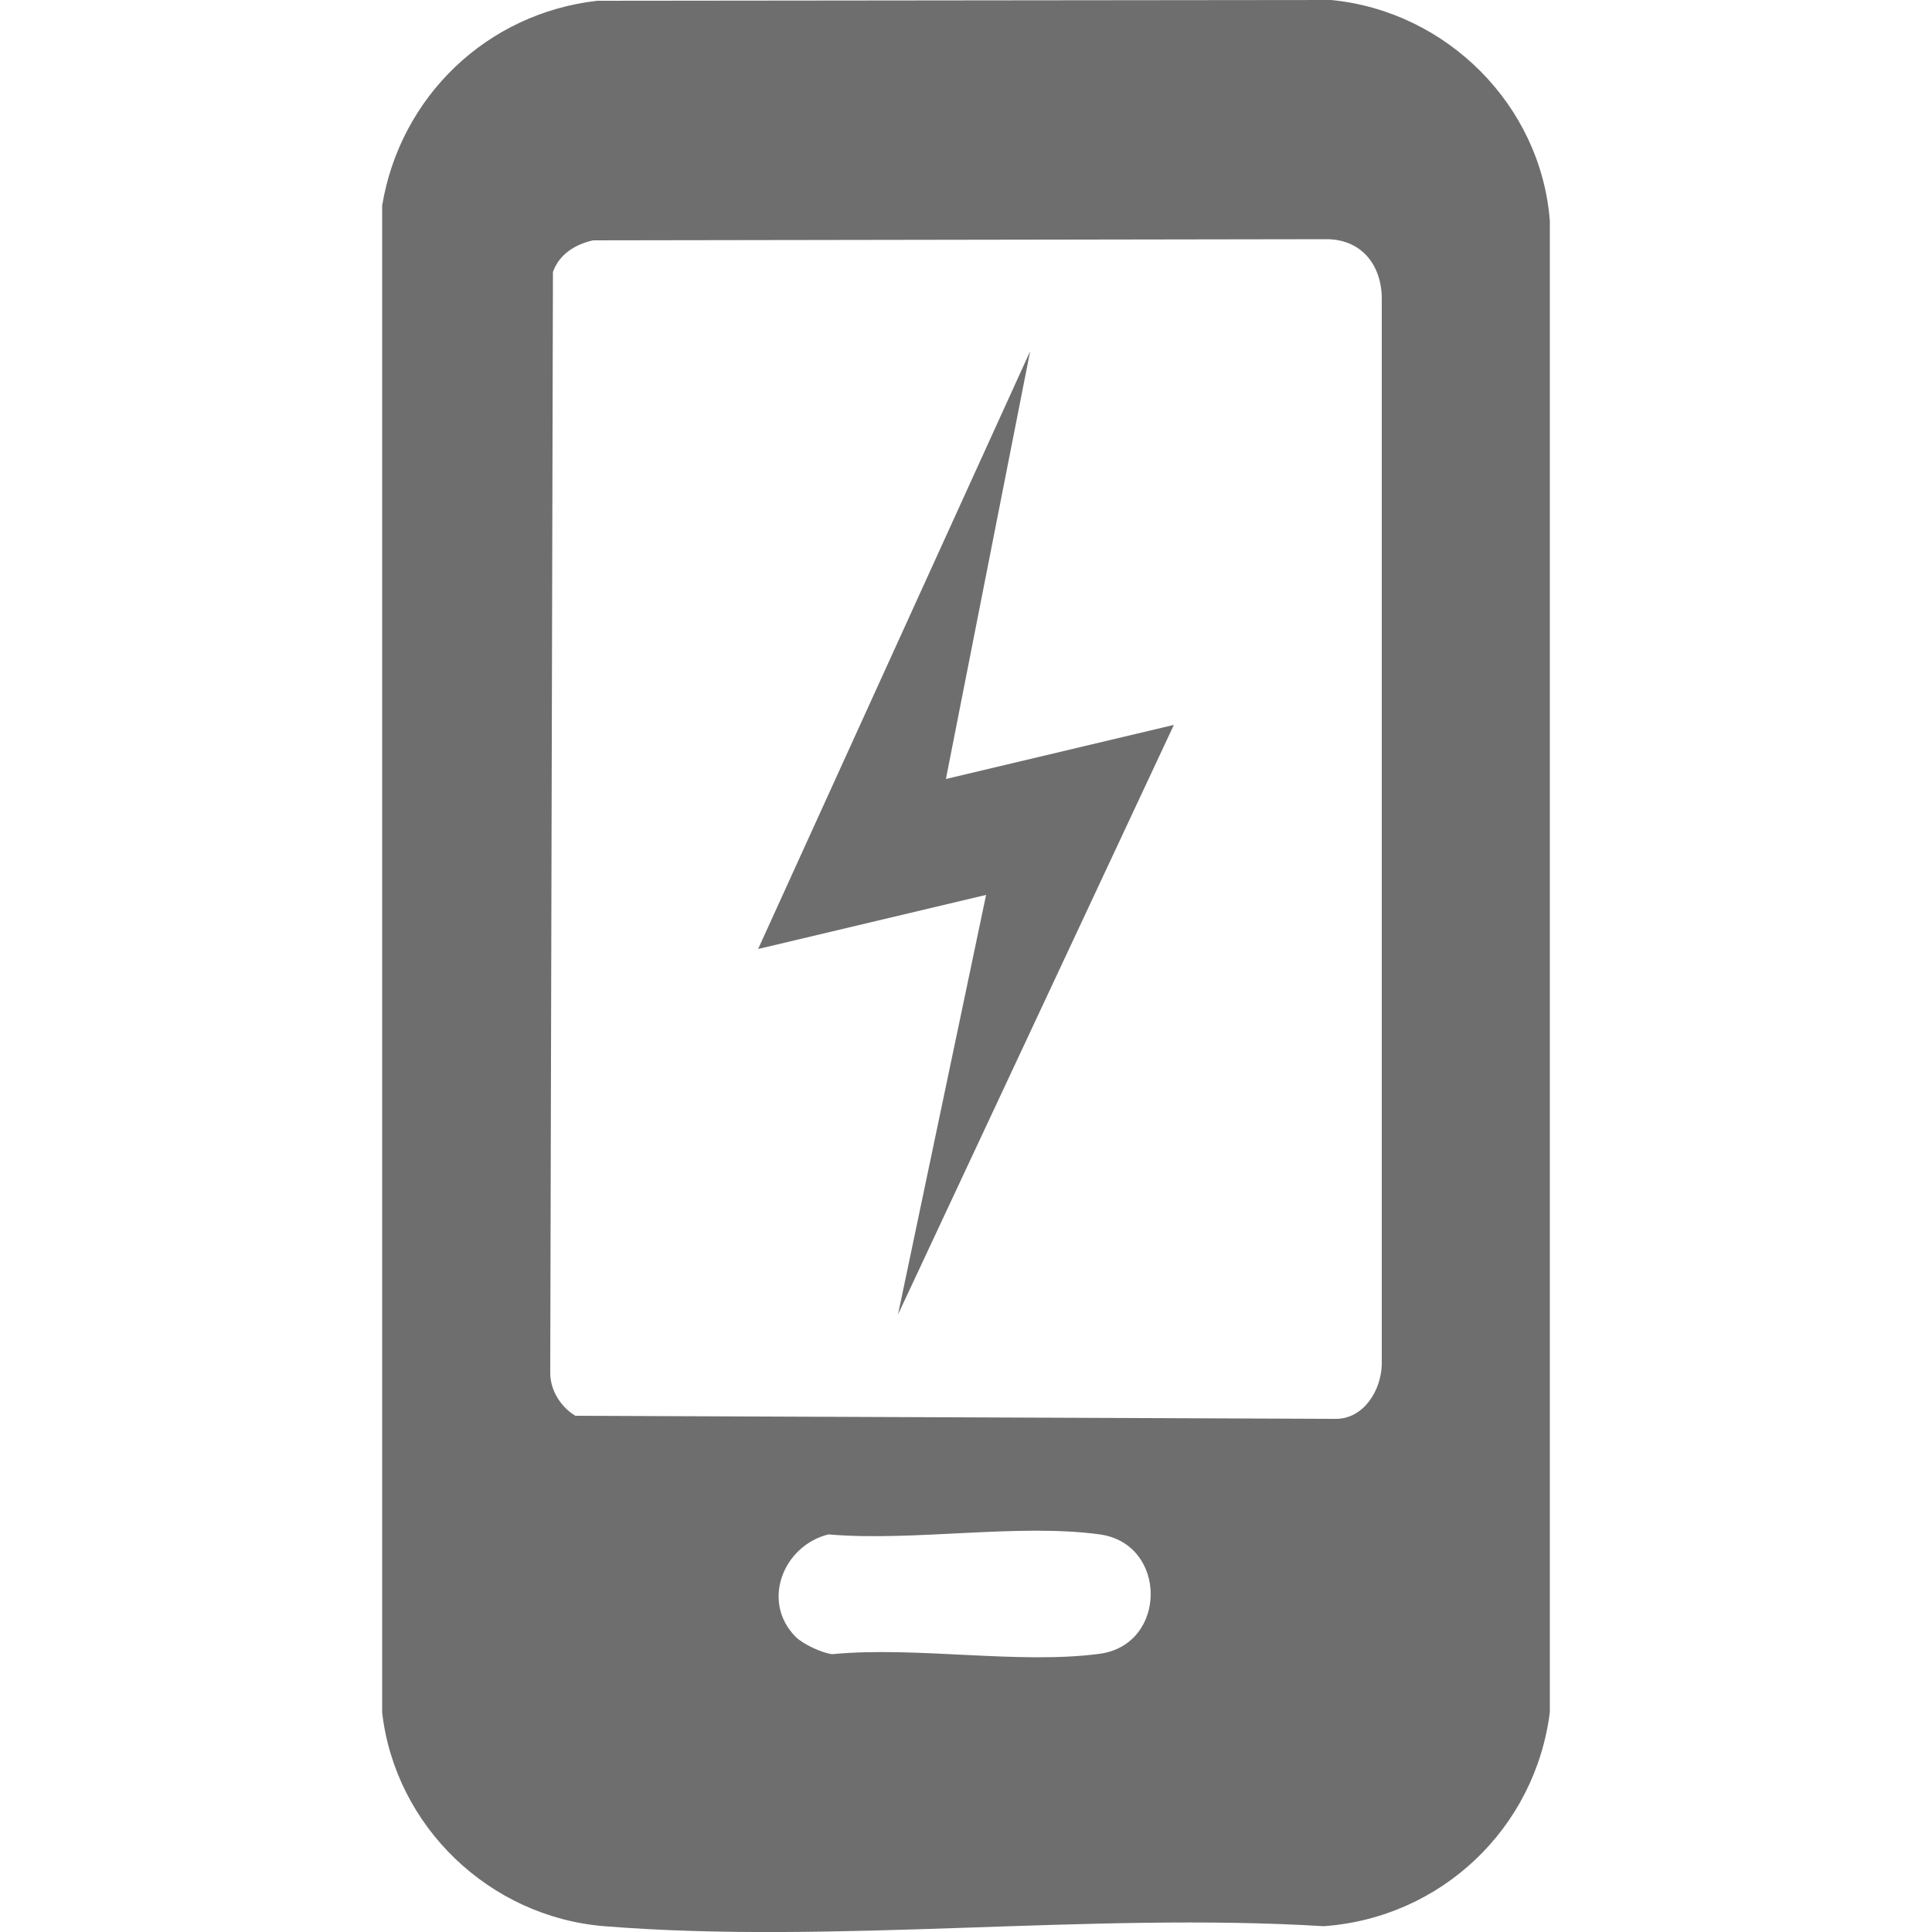
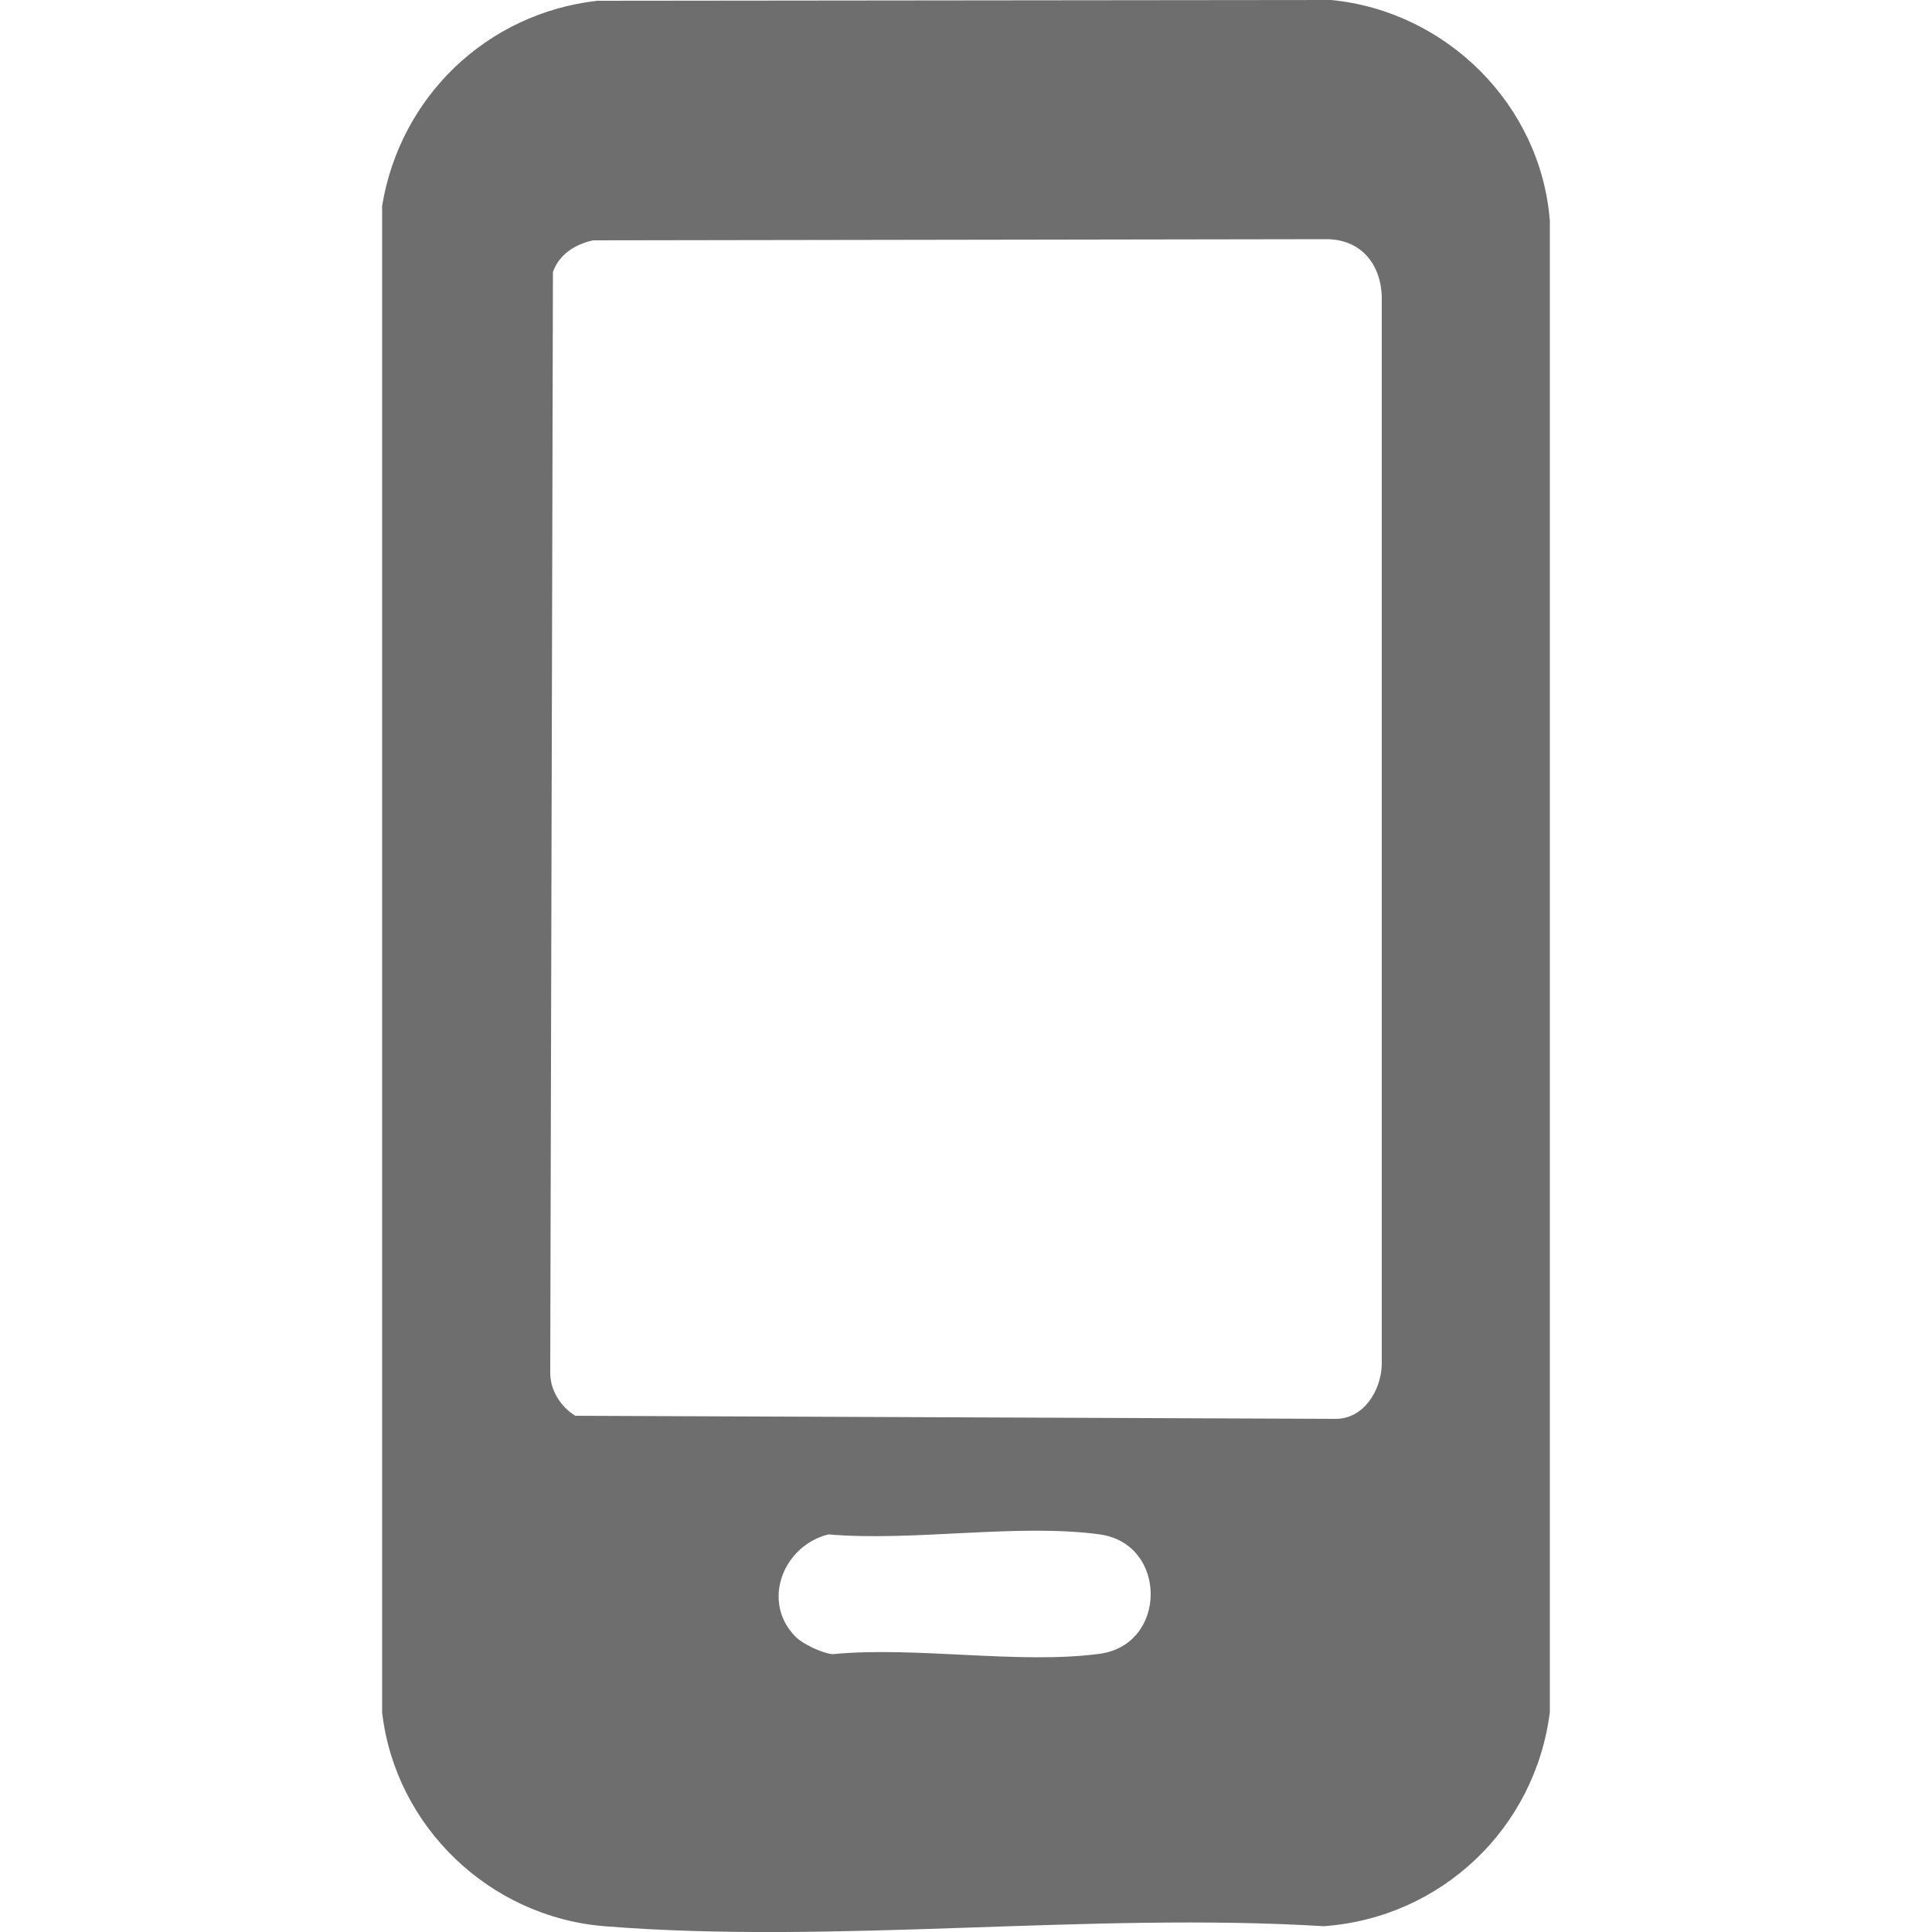
<svg xmlns="http://www.w3.org/2000/svg" id="Layer_1" data-name="Layer 1" viewBox="0 0 50 50">
  <defs>
    <style>
      .cls-1 {
        fill: #6e6e6e;
      }
    </style>
  </defs>
  <path class="cls-1" d="M15.46.02l18.99-.02c2.99.29,5.43,2.72,5.66,5.72v38.59c-.38,3.01-2.81,5.32-5.85,5.54-6.04-.37-12.65.48-18.62,0-2.97-.24-5.41-2.58-5.75-5.53V5.32C10.36,2.49,12.61.34,15.46.02ZM15.35,6.22c-.46.1-.88.36-1.04.82l-.07,28.49c0,.45.27.88.65,1.11l19.68.08c.72,0,1.17-.73,1.19-1.4V7.79c.02-.88-.48-1.58-1.4-1.6l-19.01.03ZM20.59,42.36c.19.19.68.42.95.45,2.16-.21,4.83.27,6.92-.01,1.76-.24,1.76-2.85,0-3.09-2.12-.29-4.83.19-7.02,0-1.17.29-1.75,1.74-.85,2.65Z" />
-   <polygon class="cls-1" points="24.48 20.16 30.38 18.76 23.24 34.02 25.52 23.16 19.62 24.56 26.66 9.09 24.48 20.16" />
</svg>